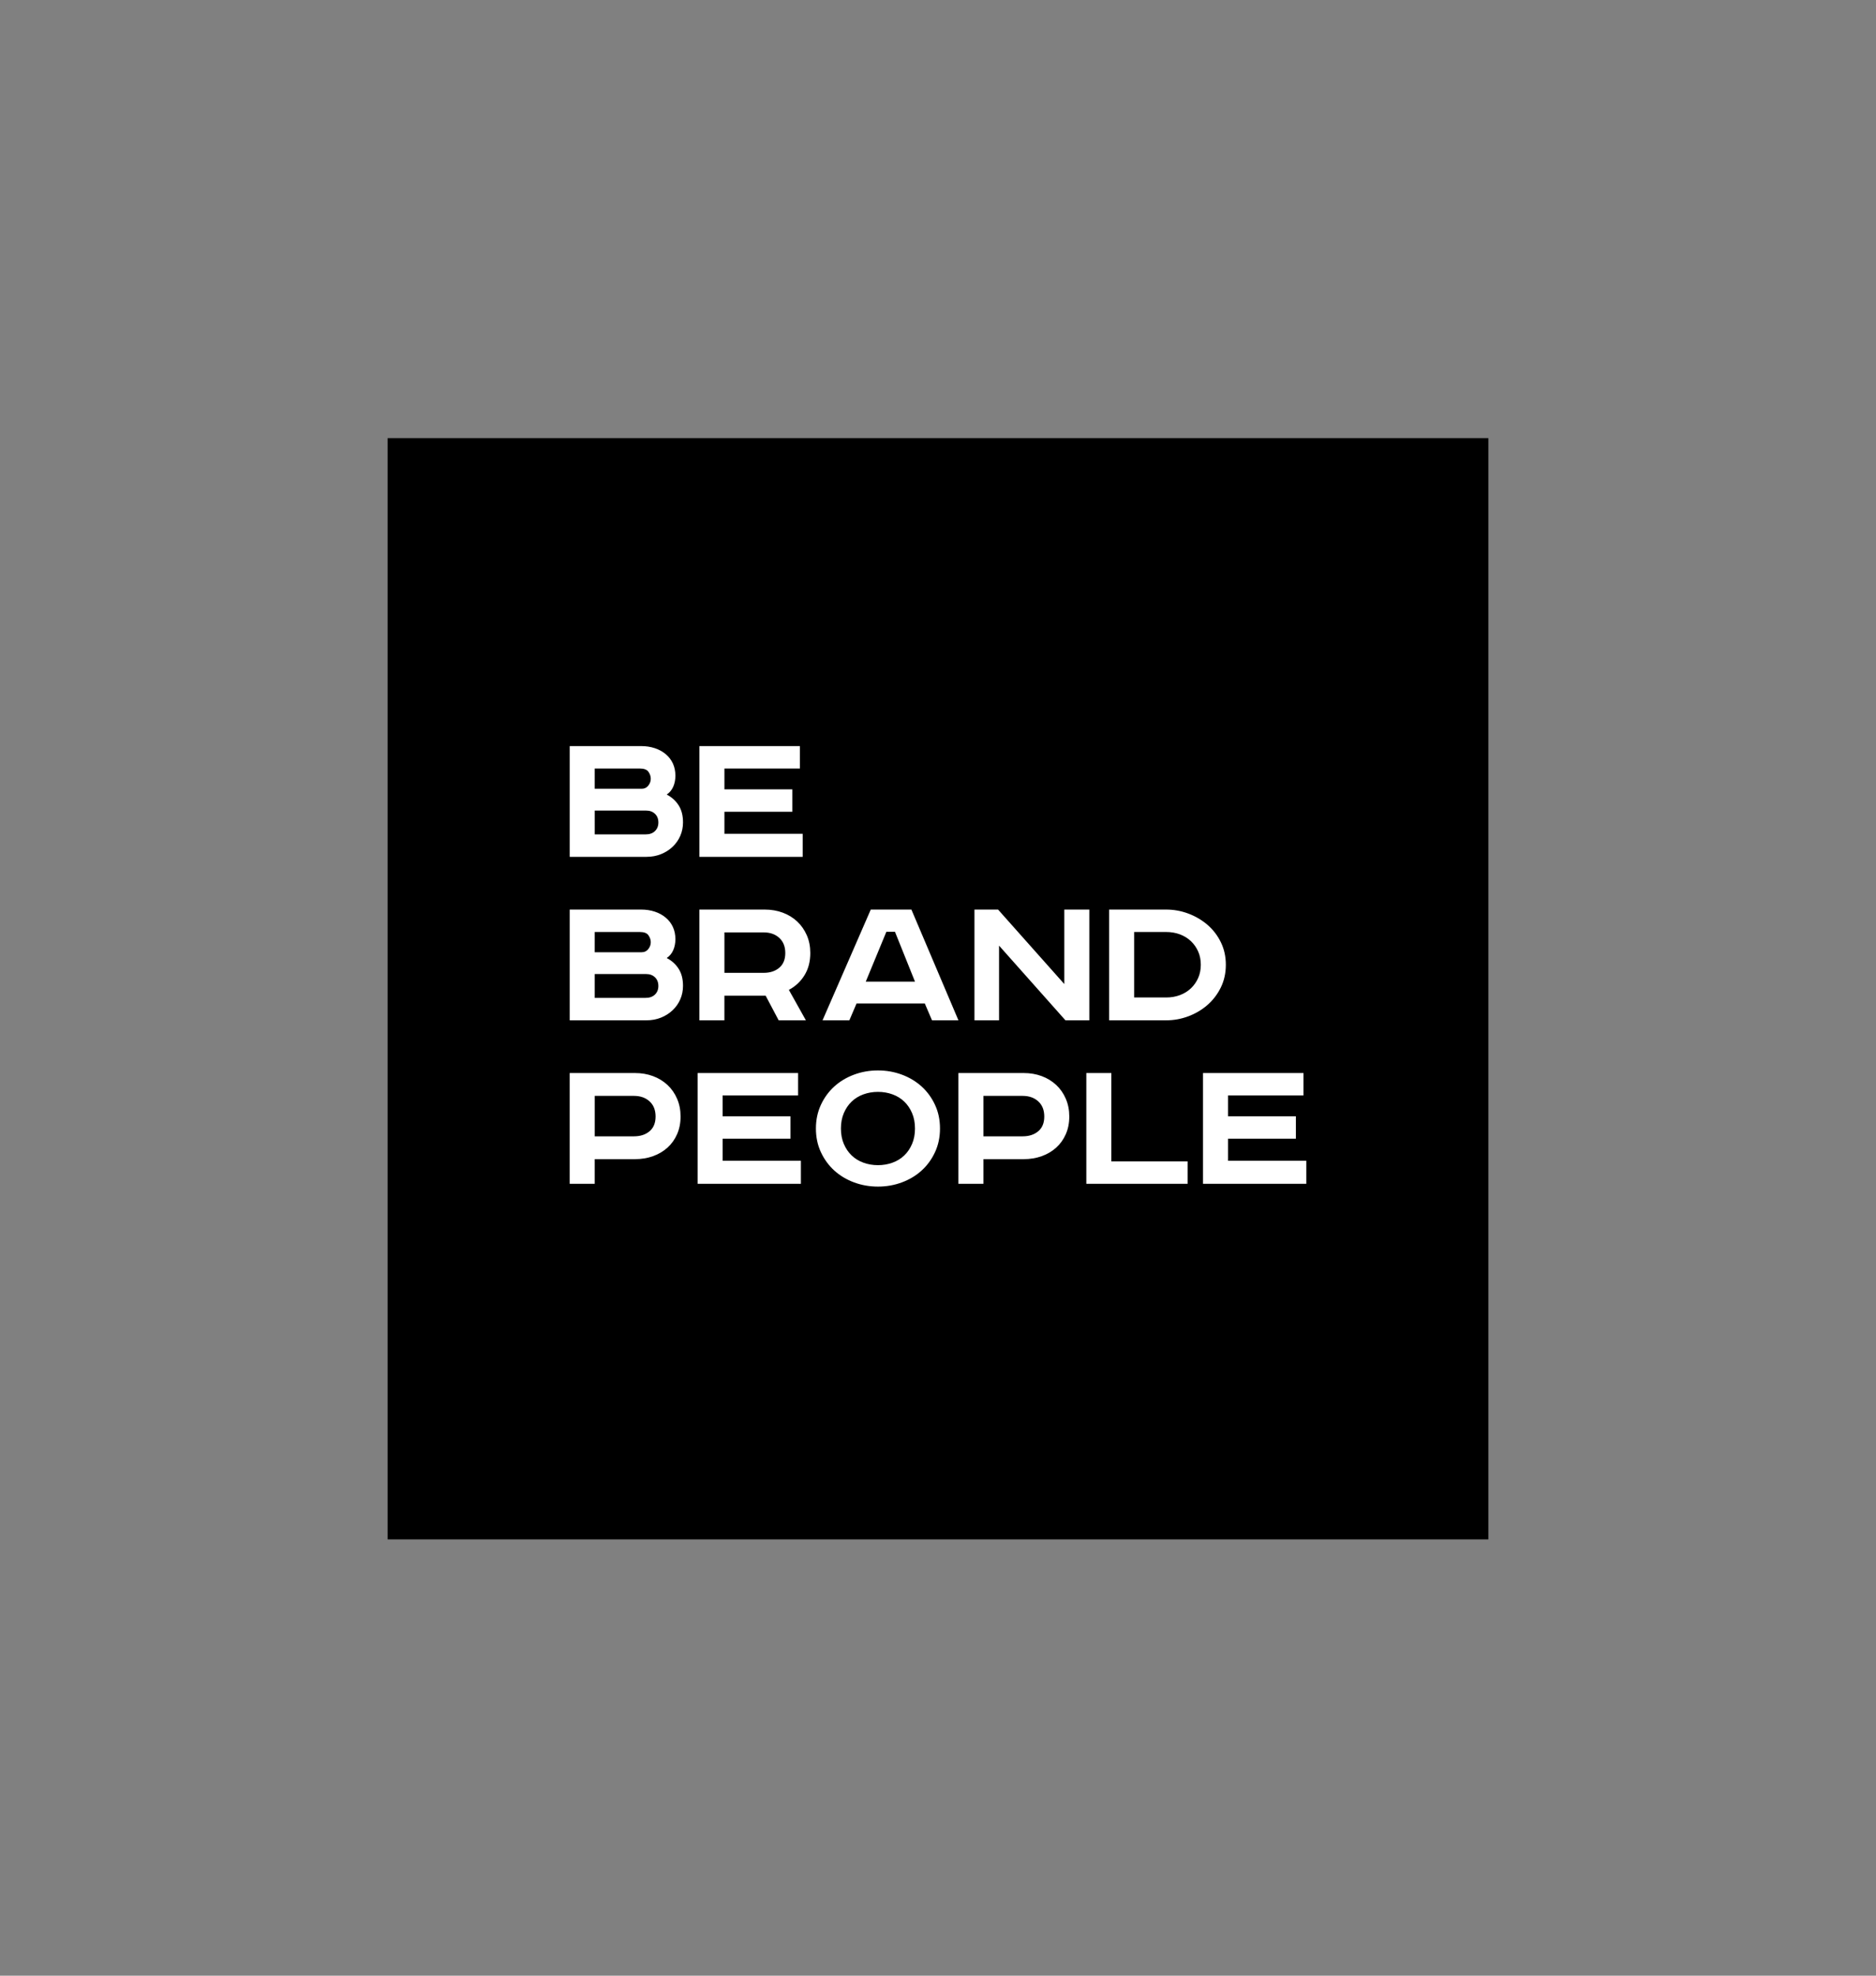
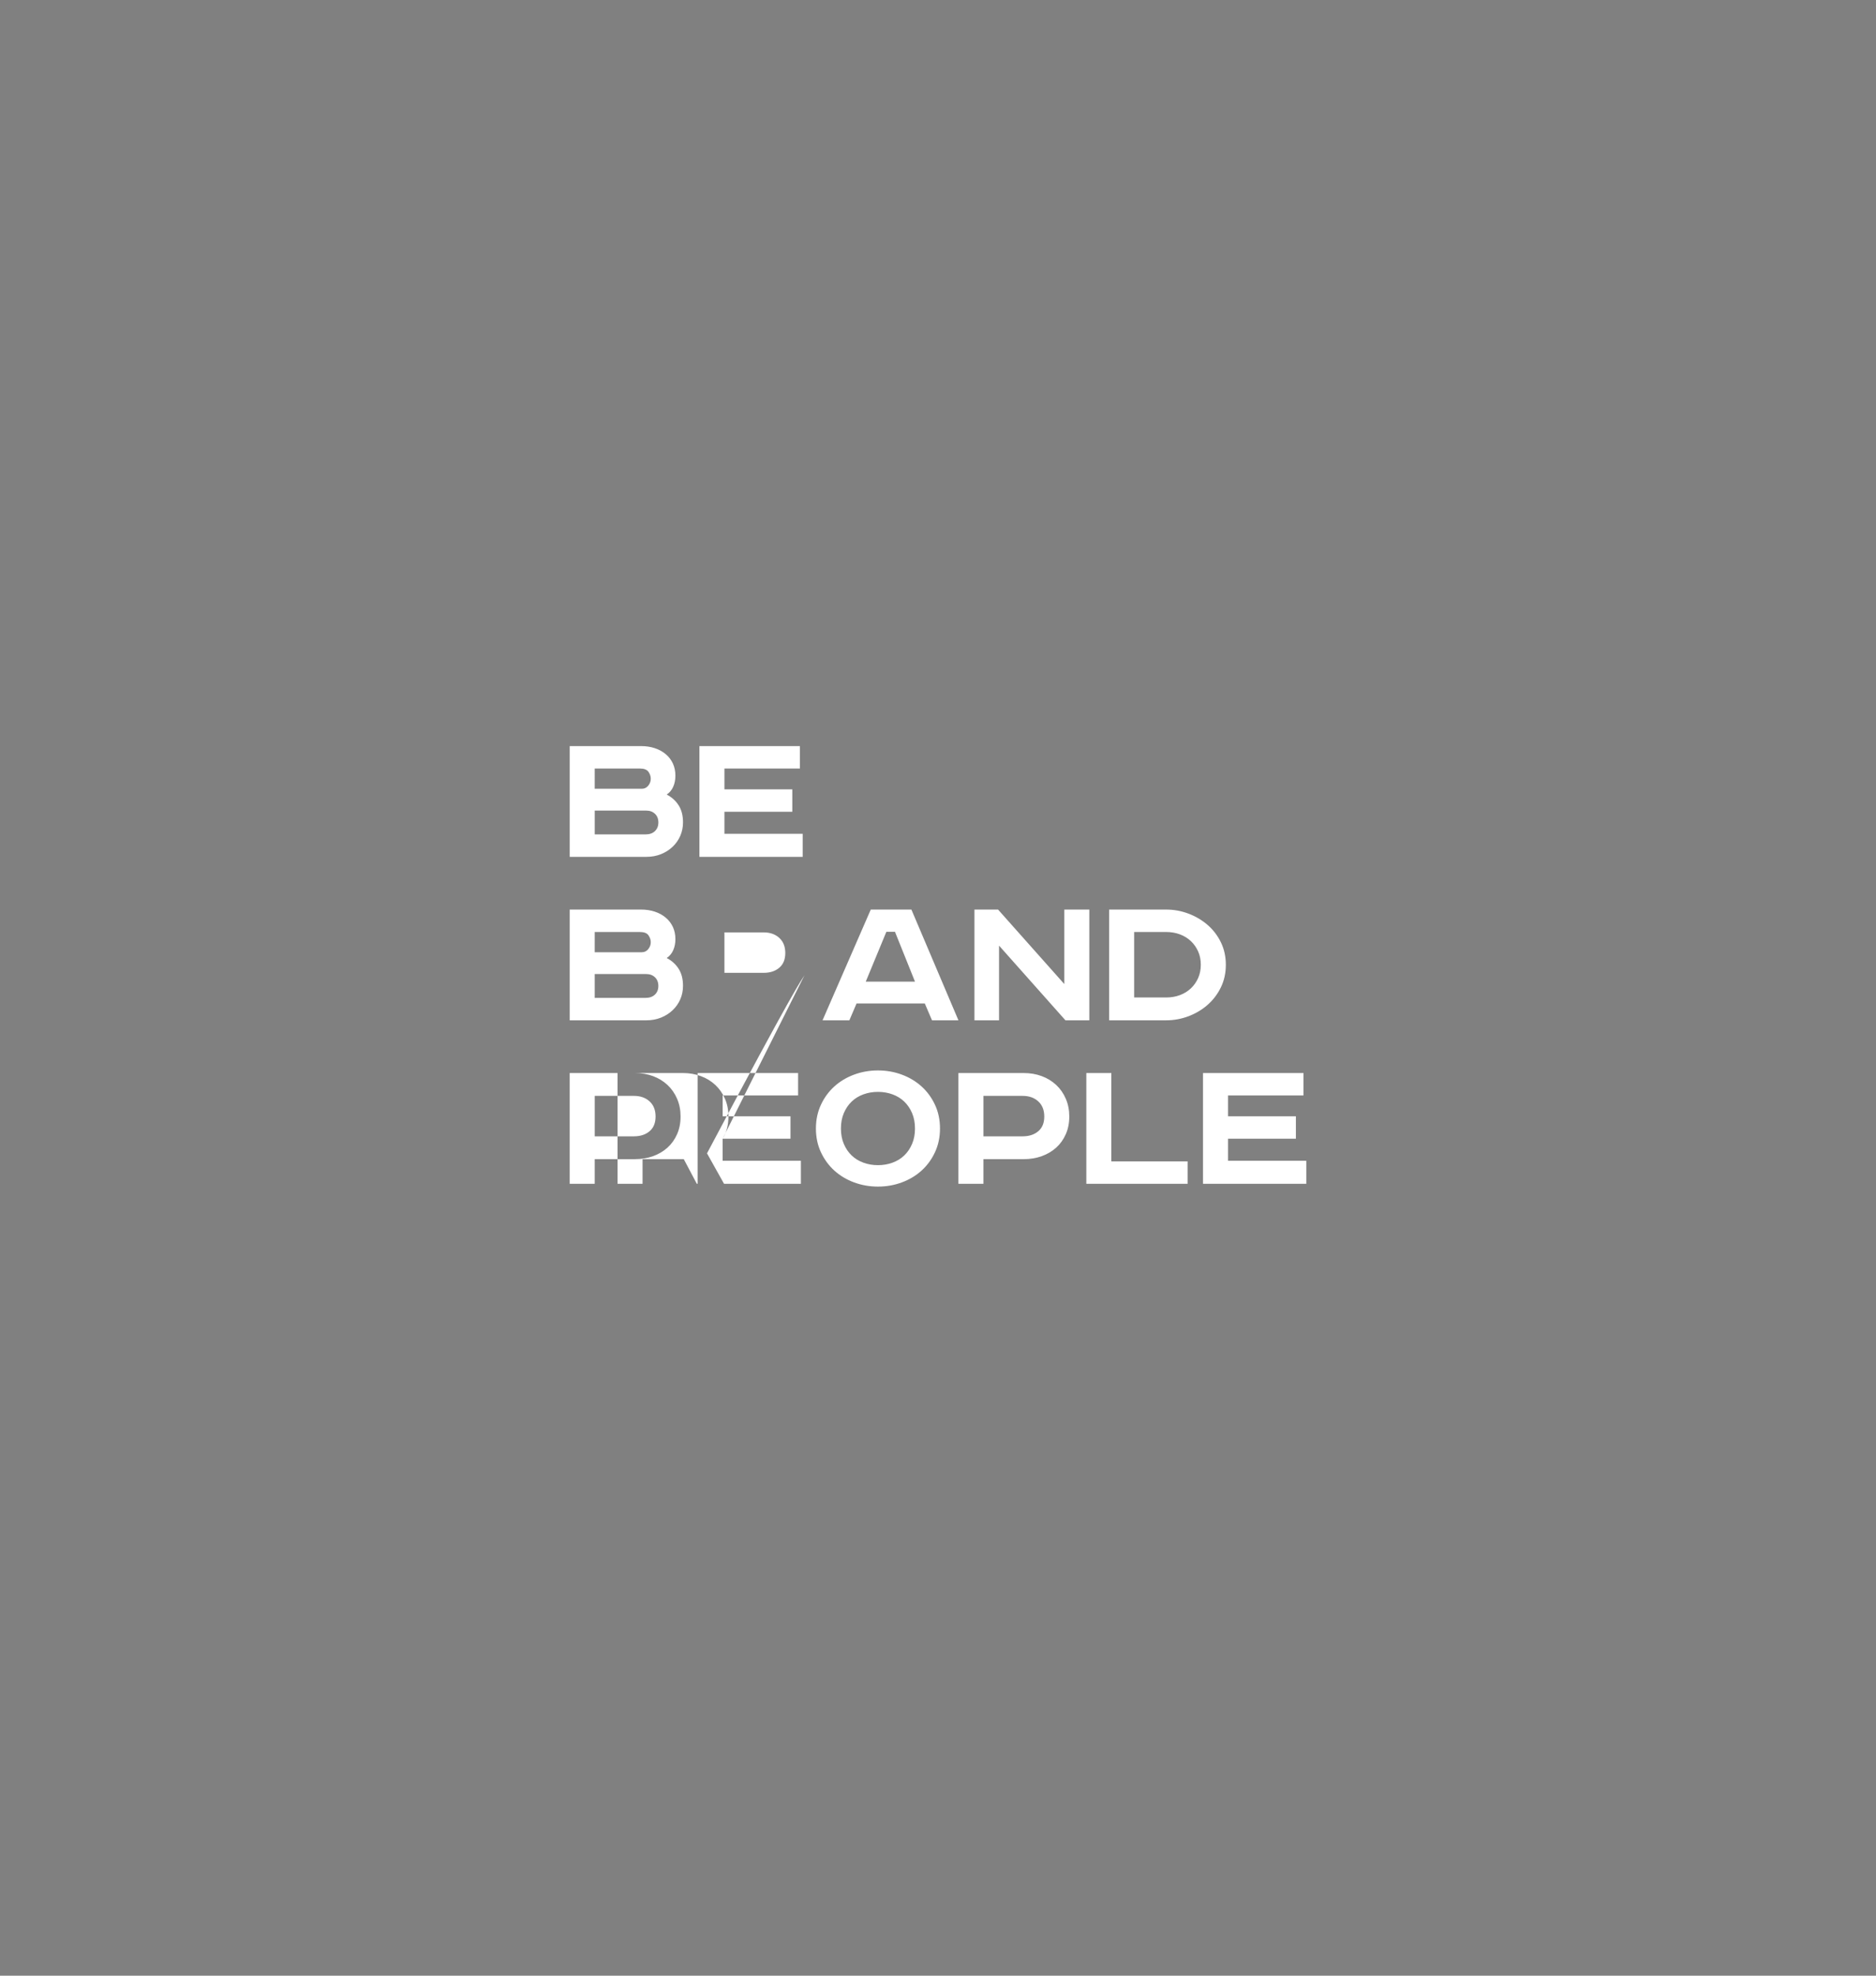
<svg xmlns="http://www.w3.org/2000/svg" version="1.1" id="Слой_1" x="0px" y="0px" viewBox="0 0 1026 1080" style="enable-background:new 0 0 1026 1080;" xml:space="preserve">
  <rect x="0" y="0" width="1026" height="1080" fill="#808080" stroke="none" />
  <style type="text/css"> .st0{fill-rule:evenodd;clip-rule:evenodd;fill:#FFFFFF;} </style>
  <g>
-     <polygon points="212,841.5 814,841.5 814,239.5 212,239.5 " />
-     <path class="st0" d="M546.39,516.92l36.31,40.83h13.06v-60.54h-13.68v40.72l-36.23-40.72h-12.92v60.54h13.46V516.92z M439,455.8 h-42.8v-12.04h37.11v-12.26H396.2v-11.38h41.27v-12.26h-54.95v60.54H439V455.8z M468.45,548.55h37.33l3.94,9.2h14.45l-25.72-60.54 h-22.22l-26.38,60.54h14.67L468.45,548.55z M484.76,509.36h4.71l10.95,27.26h-26.93L484.76,509.36z M365.05,593.09 c-2.23-2.08-4.85-3.69-7.88-4.82c-3.03-1.13-6.33-1.7-9.91-1.7h-35.69v60.54h13.68v-13.46h22c3.58,0,6.88-0.55,9.91-1.64 c3.03-1.09,5.66-2.65,7.88-4.65c2.23-2.01,3.98-4.45,5.25-7.33c1.28-2.88,1.92-6.11,1.92-9.69c0-3.58-0.64-6.82-1.92-9.74 C369.03,597.67,367.28,595.17,365.05,593.09z M355.26,618.38c-2.19,1.86-5.04,2.79-8.54,2.79h-21.46v-22.11h21.46 c3.5,0,6.35,1,8.54,3.01c2.19,2.01,3.28,4.76,3.28,8.27C358.54,613.84,357.44,616.52,355.26,618.38z M671.62,634.52v-12.04h37.11 v-12.26h-37.11v-11.38h41.27v-12.26h-54.95v60.54h56.49v-12.59H671.62z M577.64,593.09c-2.23-2.08-4.85-3.69-7.88-4.82 c-3.03-1.13-6.33-1.7-9.91-1.7h-35.69v60.54h13.68v-13.46h22c3.58,0,6.88-0.55,9.91-1.64c3.03-1.09,5.66-2.65,7.88-4.65 c2.23-2.01,3.98-4.45,5.25-7.33c1.28-2.88,1.92-6.11,1.92-9.69c0-3.58-0.64-6.82-1.92-9.74 C581.62,597.67,579.87,595.17,577.64,593.09z M567.84,618.38c-2.19,1.86-5.04,2.79-8.54,2.79h-21.46v-22.11h21.46 c3.5,0,6.35,1,8.54,3.01c2.19,2.01,3.28,4.76,3.28,8.27C571.13,613.84,570.03,616.52,567.84,618.38z M504.02,593.91 c-3.07-2.77-6.66-4.93-10.78-6.46c-4.12-1.53-8.48-2.3-13.08-2.3c-4.6,0-8.96,0.77-13.08,2.3c-4.12,1.53-7.72,3.69-10.78,6.46 c-3.06,2.77-5.51,6.11-7.33,10.02c-1.82,3.9-2.74,8.23-2.74,12.97c0,4.74,0.91,9.07,2.74,12.97c1.82,3.9,4.27,7.24,7.33,10.02 c3.07,2.77,6.66,4.93,10.78,6.46c4.12,1.53,8.48,2.3,13.08,2.3s8.96-0.77,13.08-2.3c4.12-1.53,7.72-3.69,10.78-6.46 c3.06-2.77,5.51-6.11,7.33-10.02c1.82-3.9,2.74-8.23,2.74-12.97c0-4.74-0.91-9.07-2.74-12.97 C509.53,600.02,507.09,596.69,504.02,593.91z M498.82,625.33c-1.06,2.48-2.48,4.58-4.27,6.29c-1.79,1.72-3.92,3.03-6.4,3.94 c-2.48,0.91-5.15,1.37-7.99,1.37c-2.85,0-5.51-0.46-7.99-1.37c-2.48-0.91-4.62-2.23-6.4-3.94c-1.79-1.71-3.21-3.81-4.27-6.29 c-1.06-2.48-1.59-5.29-1.59-8.43c0-3.14,0.53-5.95,1.59-8.43c1.06-2.48,2.48-4.58,4.27-6.29c1.79-1.72,3.92-3.03,6.4-3.94 c2.48-0.91,5.15-1.37,7.99-1.37c2.85,0,5.51,0.46,7.99,1.37c2.48,0.91,4.62,2.23,6.4,3.94c1.79,1.72,3.21,3.81,4.27,6.29 c1.06,2.48,1.59,5.29,1.59,8.43C500.41,620.04,499.88,622.85,498.82,625.33z M607.8,586.58h-13.68v60.54h55.39v-12.26H607.8V586.58 z M364.63,523.7c1.62-1.09,2.81-2.54,3.58-4.32c0.78-1.79,1.17-3.78,1.17-5.97c0-2.48-0.46-4.71-1.37-6.68 c-0.91-1.97-2.21-3.67-3.9-5.09c-1.68-1.42-3.67-2.52-5.97-3.28c-2.3-0.77-4.82-1.15-7.52-1.15l0,0h-39.04v60.54h42 c2.85,0,5.51-0.49,7.95-1.48c2.44-0.98,4.56-2.34,6.35-4.05c1.81-1.71,3.19-3.7,4.18-5.97c0.98-2.26,1.48-4.71,1.48-7.33 c0-3.72-0.78-6.82-2.37-9.3C369.6,527.13,367.42,525.16,364.63,523.7z M325.26,509.47h24.63c2.34,0,3.92,0.6,4.76,1.81 c0.84,1.2,1.26,2.46,1.26,3.78c0,1.39-0.46,2.65-1.37,3.78c-0.91,1.13-2.1,1.7-3.56,1.7h-25.73V509.47z M358.21,543.66 c-1.24,1.22-2.96,1.83-5.15,1.83h-27.81l0,0v-13.03h28.13c1.97,0,3.58,0.58,4.82,1.77c1.24,1.17,1.86,2.76,1.86,4.74 C360.07,540.89,359.45,542.46,358.21,543.66z M667.68,539.79c1.82-3.72,2.74-7.85,2.74-12.37s-0.91-8.65-2.74-12.37 c-1.82-3.72-4.27-6.9-7.33-9.52c-3.07-2.63-6.55-4.67-10.45-6.13c-3.9-1.46-7.94-2.19-12.1-2.19h-31.2v60.54h31.2 c4.16,0,8.19-0.73,12.1-2.19c3.9-1.46,7.39-3.52,10.45-6.18C663.41,546.71,665.86,543.52,667.68,539.79z M655.31,534.56 c-0.95,2.17-2.26,4.05-3.94,5.66c-1.68,1.61-3.69,2.86-6.02,3.74c-2.34,0.88-4.85,1.31-7.55,1.31h-17.52v-35.8h17.52 c2.7,0,5.22,0.44,7.55,1.31c2.33,0.88,4.34,2.13,6.02,3.74c1.68,1.61,2.99,3.49,3.94,5.66c0.95,2.15,1.42,4.56,1.42,7.19 C656.73,530,656.26,532.41,655.31,534.56z M364.63,434.34c1.62-1.09,2.81-2.54,3.58-4.32c0.78-1.79,1.17-3.78,1.17-5.97 c0-2.48-0.46-4.71-1.37-6.68c-0.91-1.97-2.21-3.67-3.9-5.09c-1.68-1.42-3.67-2.52-5.97-3.28c-2.3-0.77-4.82-1.15-7.52-1.15l0,0 h-39.04v60.54h42c2.85,0,5.51-0.49,7.95-1.48c2.44-0.98,4.56-2.34,6.35-4.05c1.81-1.71,3.19-3.7,4.18-5.97 c0.98-2.26,1.48-4.71,1.48-7.33c0-3.72-0.78-6.82-2.37-9.3C369.6,437.77,367.42,435.8,364.63,434.34z M325.26,420.11h24.63 c2.34,0,3.92,0.6,4.76,1.81c0.84,1.2,1.26,2.46,1.26,3.78c0,1.39-0.46,2.65-1.37,3.78c-0.91,1.13-2.1,1.7-3.56,1.7h-25.73V420.11z M358.21,454.3c-1.24,1.22-2.96,1.82-5.15,1.82h-27.8V443.1h28.13c1.97,0,3.58,0.58,4.82,1.77c1.24,1.17,1.86,2.76,1.86,4.74 C360.07,451.52,359.45,453.09,358.21,454.3z M395.21,622.48h37.11v-12.26h-37.11v-11.38h41.27v-12.26h-54.95v60.54h56.49v-12.59 h-42.8V622.48z M439.98,533.12c2.12-3.43,3.18-7.48,3.18-12.15c0-3.58-0.64-6.82-1.92-9.74c-1.28-2.92-3.03-5.42-5.25-7.5 c-2.23-2.08-4.85-3.69-7.88-4.82c-3.03-1.13-6.33-1.7-9.91-1.7h-35.69v60.54h13.68v-13.46h22.55l7.12,13.46h14.89l-9.31-16.64 C435.02,539.21,437.87,536.55,439.98,533.12z M426.19,529.01c-2.19,1.86-5.04,2.79-8.54,2.79H396.2v-22.11h21.46 c3.5,0,6.35,1,8.54,3.01c2.19,2.01,3.28,4.76,3.28,8.27C429.48,524.47,428.38,527.15,426.19,529.01z" />
+     <path class="st0" d="M546.39,516.92l36.31,40.83h13.06v-60.54h-13.68v40.72l-36.23-40.72h-12.92v60.54h13.46V516.92z M439,455.8 h-42.8v-12.04h37.11v-12.26H396.2v-11.38h41.27v-12.26h-54.95v60.54H439V455.8z M468.45,548.55h37.33l3.94,9.2h14.45l-25.72-60.54 h-22.22l-26.38,60.54h14.67L468.45,548.55z M484.76,509.36h4.71l10.95,27.26h-26.93L484.76,509.36z M365.05,593.09 c-2.23-2.08-4.85-3.69-7.88-4.82c-3.03-1.13-6.33-1.7-9.91-1.7h-35.69v60.54h13.68v-13.46h22c3.58,0,6.88-0.55,9.91-1.64 c3.03-1.09,5.66-2.65,7.88-4.65c2.23-2.01,3.98-4.45,5.25-7.33c1.28-2.88,1.92-6.11,1.92-9.69c0-3.58-0.64-6.82-1.92-9.74 C369.03,597.67,367.28,595.17,365.05,593.09z M355.26,618.38c-2.19,1.86-5.04,2.79-8.54,2.79h-21.46v-22.11h21.46 c3.5,0,6.35,1,8.54,3.01c2.19,2.01,3.28,4.76,3.28,8.27C358.54,613.84,357.44,616.52,355.26,618.38z M671.62,634.52v-12.04h37.11 v-12.26h-37.11v-11.38h41.27v-12.26h-54.95v60.54h56.49v-12.59H671.62z M577.64,593.09c-2.23-2.08-4.85-3.69-7.88-4.82 c-3.03-1.13-6.33-1.7-9.91-1.7h-35.69v60.54h13.68v-13.46h22c3.58,0,6.88-0.55,9.91-1.64c3.03-1.09,5.66-2.65,7.88-4.65 c2.23-2.01,3.98-4.45,5.25-7.33c1.28-2.88,1.92-6.11,1.92-9.69c0-3.58-0.64-6.82-1.92-9.74 C581.62,597.67,579.87,595.17,577.64,593.09z M567.84,618.38c-2.19,1.86-5.04,2.79-8.54,2.79h-21.46v-22.11h21.46 c3.5,0,6.35,1,8.54,3.01c2.19,2.01,3.28,4.76,3.28,8.27C571.13,613.84,570.03,616.52,567.84,618.38z M504.02,593.91 c-3.07-2.77-6.66-4.93-10.78-6.46c-4.12-1.53-8.48-2.3-13.08-2.3c-4.6,0-8.96,0.77-13.08,2.3c-4.12,1.53-7.72,3.69-10.78,6.46 c-3.06,2.77-5.51,6.11-7.33,10.02c-1.82,3.9-2.74,8.23-2.74,12.97c0,4.74,0.91,9.07,2.74,12.97c1.82,3.9,4.27,7.24,7.33,10.02 c3.07,2.77,6.66,4.93,10.78,6.46c4.12,1.53,8.48,2.3,13.08,2.3s8.96-0.77,13.08-2.3c4.12-1.53,7.72-3.69,10.78-6.46 c3.06-2.77,5.51-6.11,7.33-10.02c1.82-3.9,2.74-8.23,2.74-12.97c0-4.74-0.91-9.07-2.74-12.97 C509.53,600.02,507.09,596.69,504.02,593.91z M498.82,625.33c-1.06,2.48-2.48,4.58-4.27,6.29c-1.79,1.72-3.92,3.03-6.4,3.94 c-2.48,0.91-5.15,1.37-7.99,1.37c-2.85,0-5.51-0.46-7.99-1.37c-2.48-0.91-4.62-2.23-6.4-3.94c-1.79-1.71-3.21-3.81-4.27-6.29 c-1.06-2.48-1.59-5.29-1.59-8.43c0-3.14,0.53-5.95,1.59-8.43c1.06-2.48,2.48-4.58,4.27-6.29c1.79-1.72,3.92-3.03,6.4-3.94 c2.48-0.91,5.15-1.37,7.99-1.37c2.85,0,5.51,0.46,7.99,1.37c2.48,0.91,4.62,2.23,6.4,3.94c1.79,1.72,3.21,3.81,4.27,6.29 c1.06,2.48,1.59,5.29,1.59,8.43C500.41,620.04,499.88,622.85,498.82,625.33z M607.8,586.58h-13.68v60.54h55.39v-12.26H607.8V586.58 z M364.63,523.7c1.62-1.09,2.81-2.54,3.58-4.32c0.78-1.79,1.17-3.78,1.17-5.97c0-2.48-0.46-4.71-1.37-6.68 c-0.91-1.97-2.21-3.67-3.9-5.09c-1.68-1.42-3.67-2.52-5.97-3.28c-2.3-0.77-4.82-1.15-7.52-1.15l0,0h-39.04v60.54h42 c2.85,0,5.51-0.49,7.95-1.48c2.44-0.98,4.56-2.34,6.35-4.05c1.81-1.71,3.19-3.7,4.18-5.97c0.98-2.26,1.48-4.71,1.48-7.33 c0-3.72-0.78-6.82-2.37-9.3C369.6,527.13,367.42,525.16,364.63,523.7z M325.26,509.47h24.63c2.34,0,3.92,0.6,4.76,1.81 c0.84,1.2,1.26,2.46,1.26,3.78c0,1.39-0.46,2.65-1.37,3.78c-0.91,1.13-2.1,1.7-3.56,1.7h-25.73V509.47z M358.21,543.66 c-1.24,1.22-2.96,1.83-5.15,1.83h-27.81l0,0v-13.03h28.13c1.97,0,3.58,0.58,4.82,1.77c1.24,1.17,1.86,2.76,1.86,4.74 C360.07,540.89,359.45,542.46,358.21,543.66z M667.68,539.79c1.82-3.72,2.74-7.85,2.74-12.37s-0.91-8.65-2.74-12.37 c-1.82-3.72-4.27-6.9-7.33-9.52c-3.07-2.63-6.55-4.67-10.45-6.13c-3.9-1.46-7.94-2.19-12.1-2.19h-31.2v60.54h31.2 c4.16,0,8.19-0.73,12.1-2.19c3.9-1.46,7.39-3.52,10.45-6.18C663.41,546.71,665.86,543.52,667.68,539.79z M655.31,534.56 c-0.95,2.17-2.26,4.05-3.94,5.66c-1.68,1.61-3.69,2.86-6.02,3.74c-2.34,0.88-4.85,1.31-7.55,1.31h-17.52v-35.8h17.52 c2.7,0,5.22,0.44,7.55,1.31c2.33,0.88,4.34,2.13,6.02,3.74c1.68,1.61,2.99,3.49,3.94,5.66c0.95,2.15,1.42,4.56,1.42,7.19 C656.73,530,656.26,532.41,655.31,534.56z M364.63,434.34c1.62-1.09,2.81-2.54,3.58-4.32c0.78-1.79,1.17-3.78,1.17-5.97 c0-2.48-0.46-4.71-1.37-6.68c-0.91-1.97-2.21-3.67-3.9-5.09c-1.68-1.42-3.67-2.52-5.97-3.28c-2.3-0.77-4.82-1.15-7.52-1.15l0,0 h-39.04v60.54h42c2.85,0,5.51-0.49,7.95-1.48c2.44-0.98,4.56-2.34,6.35-4.05c1.81-1.71,3.19-3.7,4.18-5.97 c0.98-2.26,1.48-4.71,1.48-7.33c0-3.72-0.78-6.82-2.37-9.3C369.6,437.77,367.42,435.8,364.63,434.34z M325.26,420.11h24.63 c2.34,0,3.92,0.6,4.76,1.81c0.84,1.2,1.26,2.46,1.26,3.78c0,1.39-0.46,2.65-1.37,3.78c-0.91,1.13-2.1,1.7-3.56,1.7h-25.73V420.11z M358.21,454.3c-1.24,1.22-2.96,1.82-5.15,1.82h-27.8V443.1h28.13c1.97,0,3.58,0.58,4.82,1.77c1.24,1.17,1.86,2.76,1.86,4.74 C360.07,451.52,359.45,453.09,358.21,454.3z M395.21,622.48h37.11v-12.26h-37.11v-11.38h41.27v-12.26h-54.95v60.54h56.49v-12.59 h-42.8V622.48z c2.12-3.43,3.18-7.48,3.18-12.15c0-3.58-0.64-6.82-1.92-9.74c-1.28-2.92-3.03-5.42-5.25-7.5 c-2.23-2.08-4.85-3.69-7.88-4.82c-3.03-1.13-6.33-1.7-9.91-1.7h-35.69v60.54h13.68v-13.46h22.55l7.12,13.46h14.89l-9.31-16.64 C435.02,539.21,437.87,536.55,439.98,533.12z M426.19,529.01c-2.19,1.86-5.04,2.79-8.54,2.79H396.2v-22.11h21.46 c3.5,0,6.35,1,8.54,3.01c2.19,2.01,3.28,4.76,3.28,8.27C429.48,524.47,428.38,527.15,426.19,529.01z" />
  </g>
</svg>